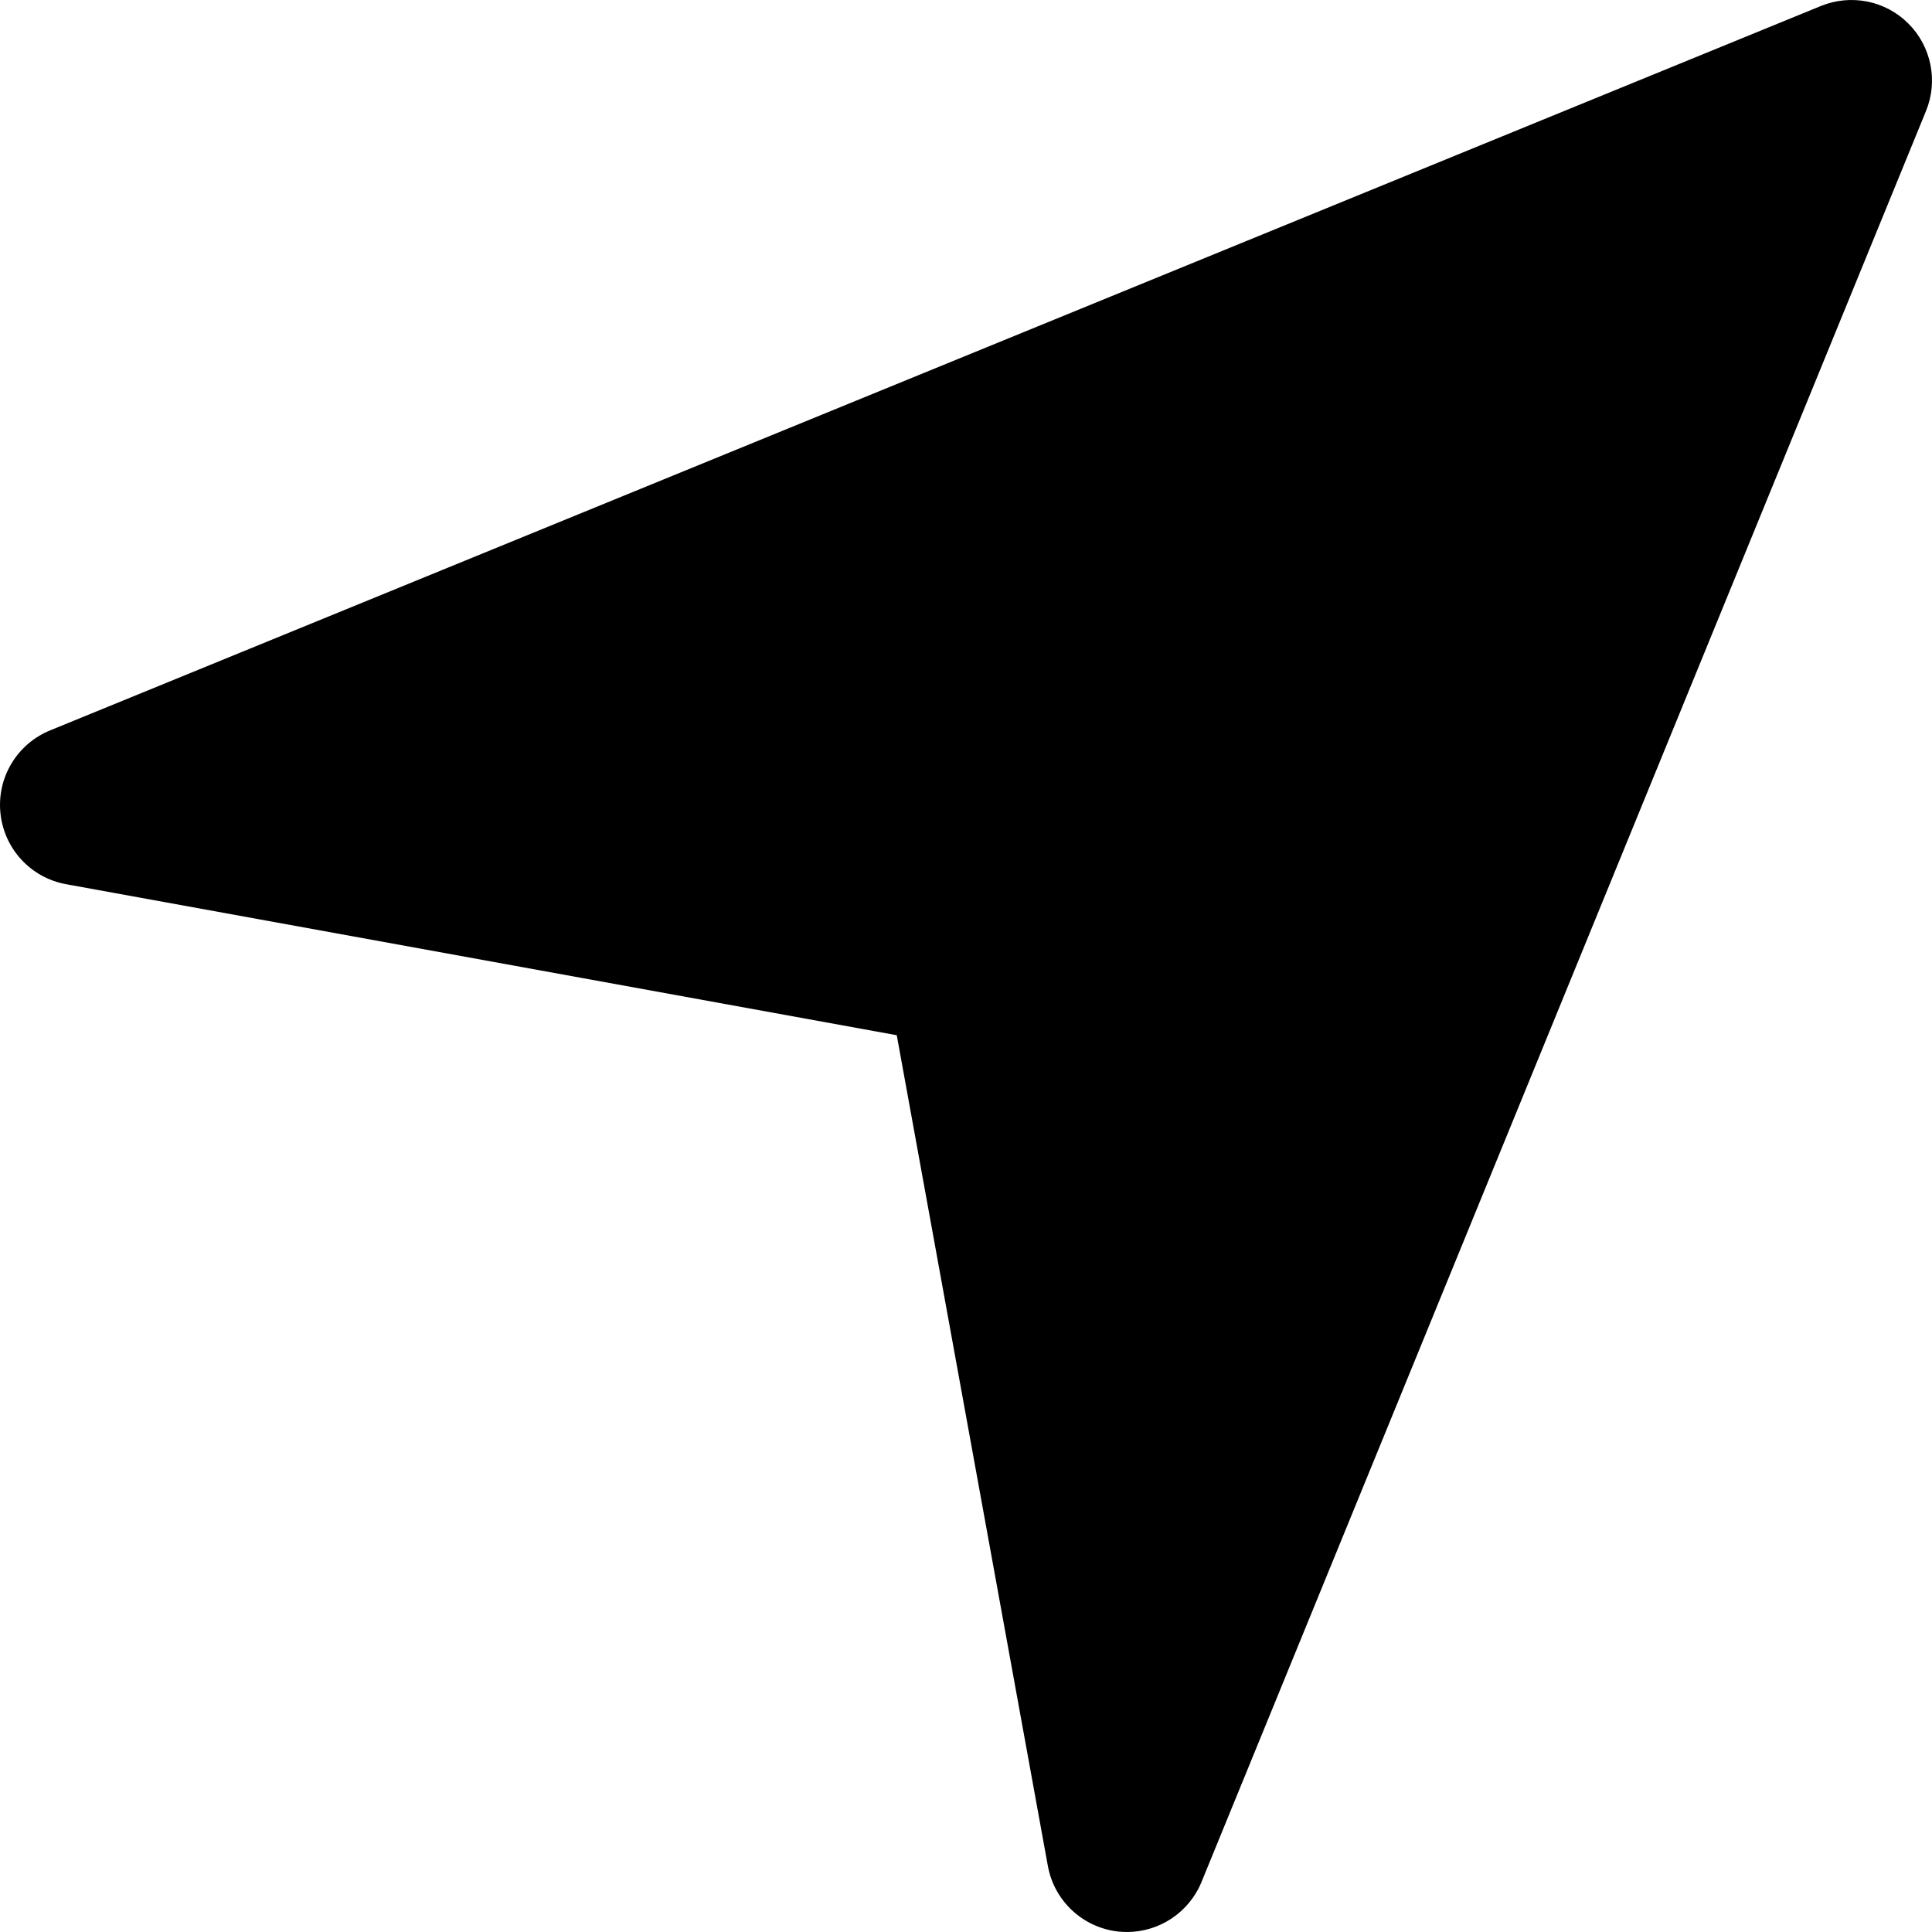
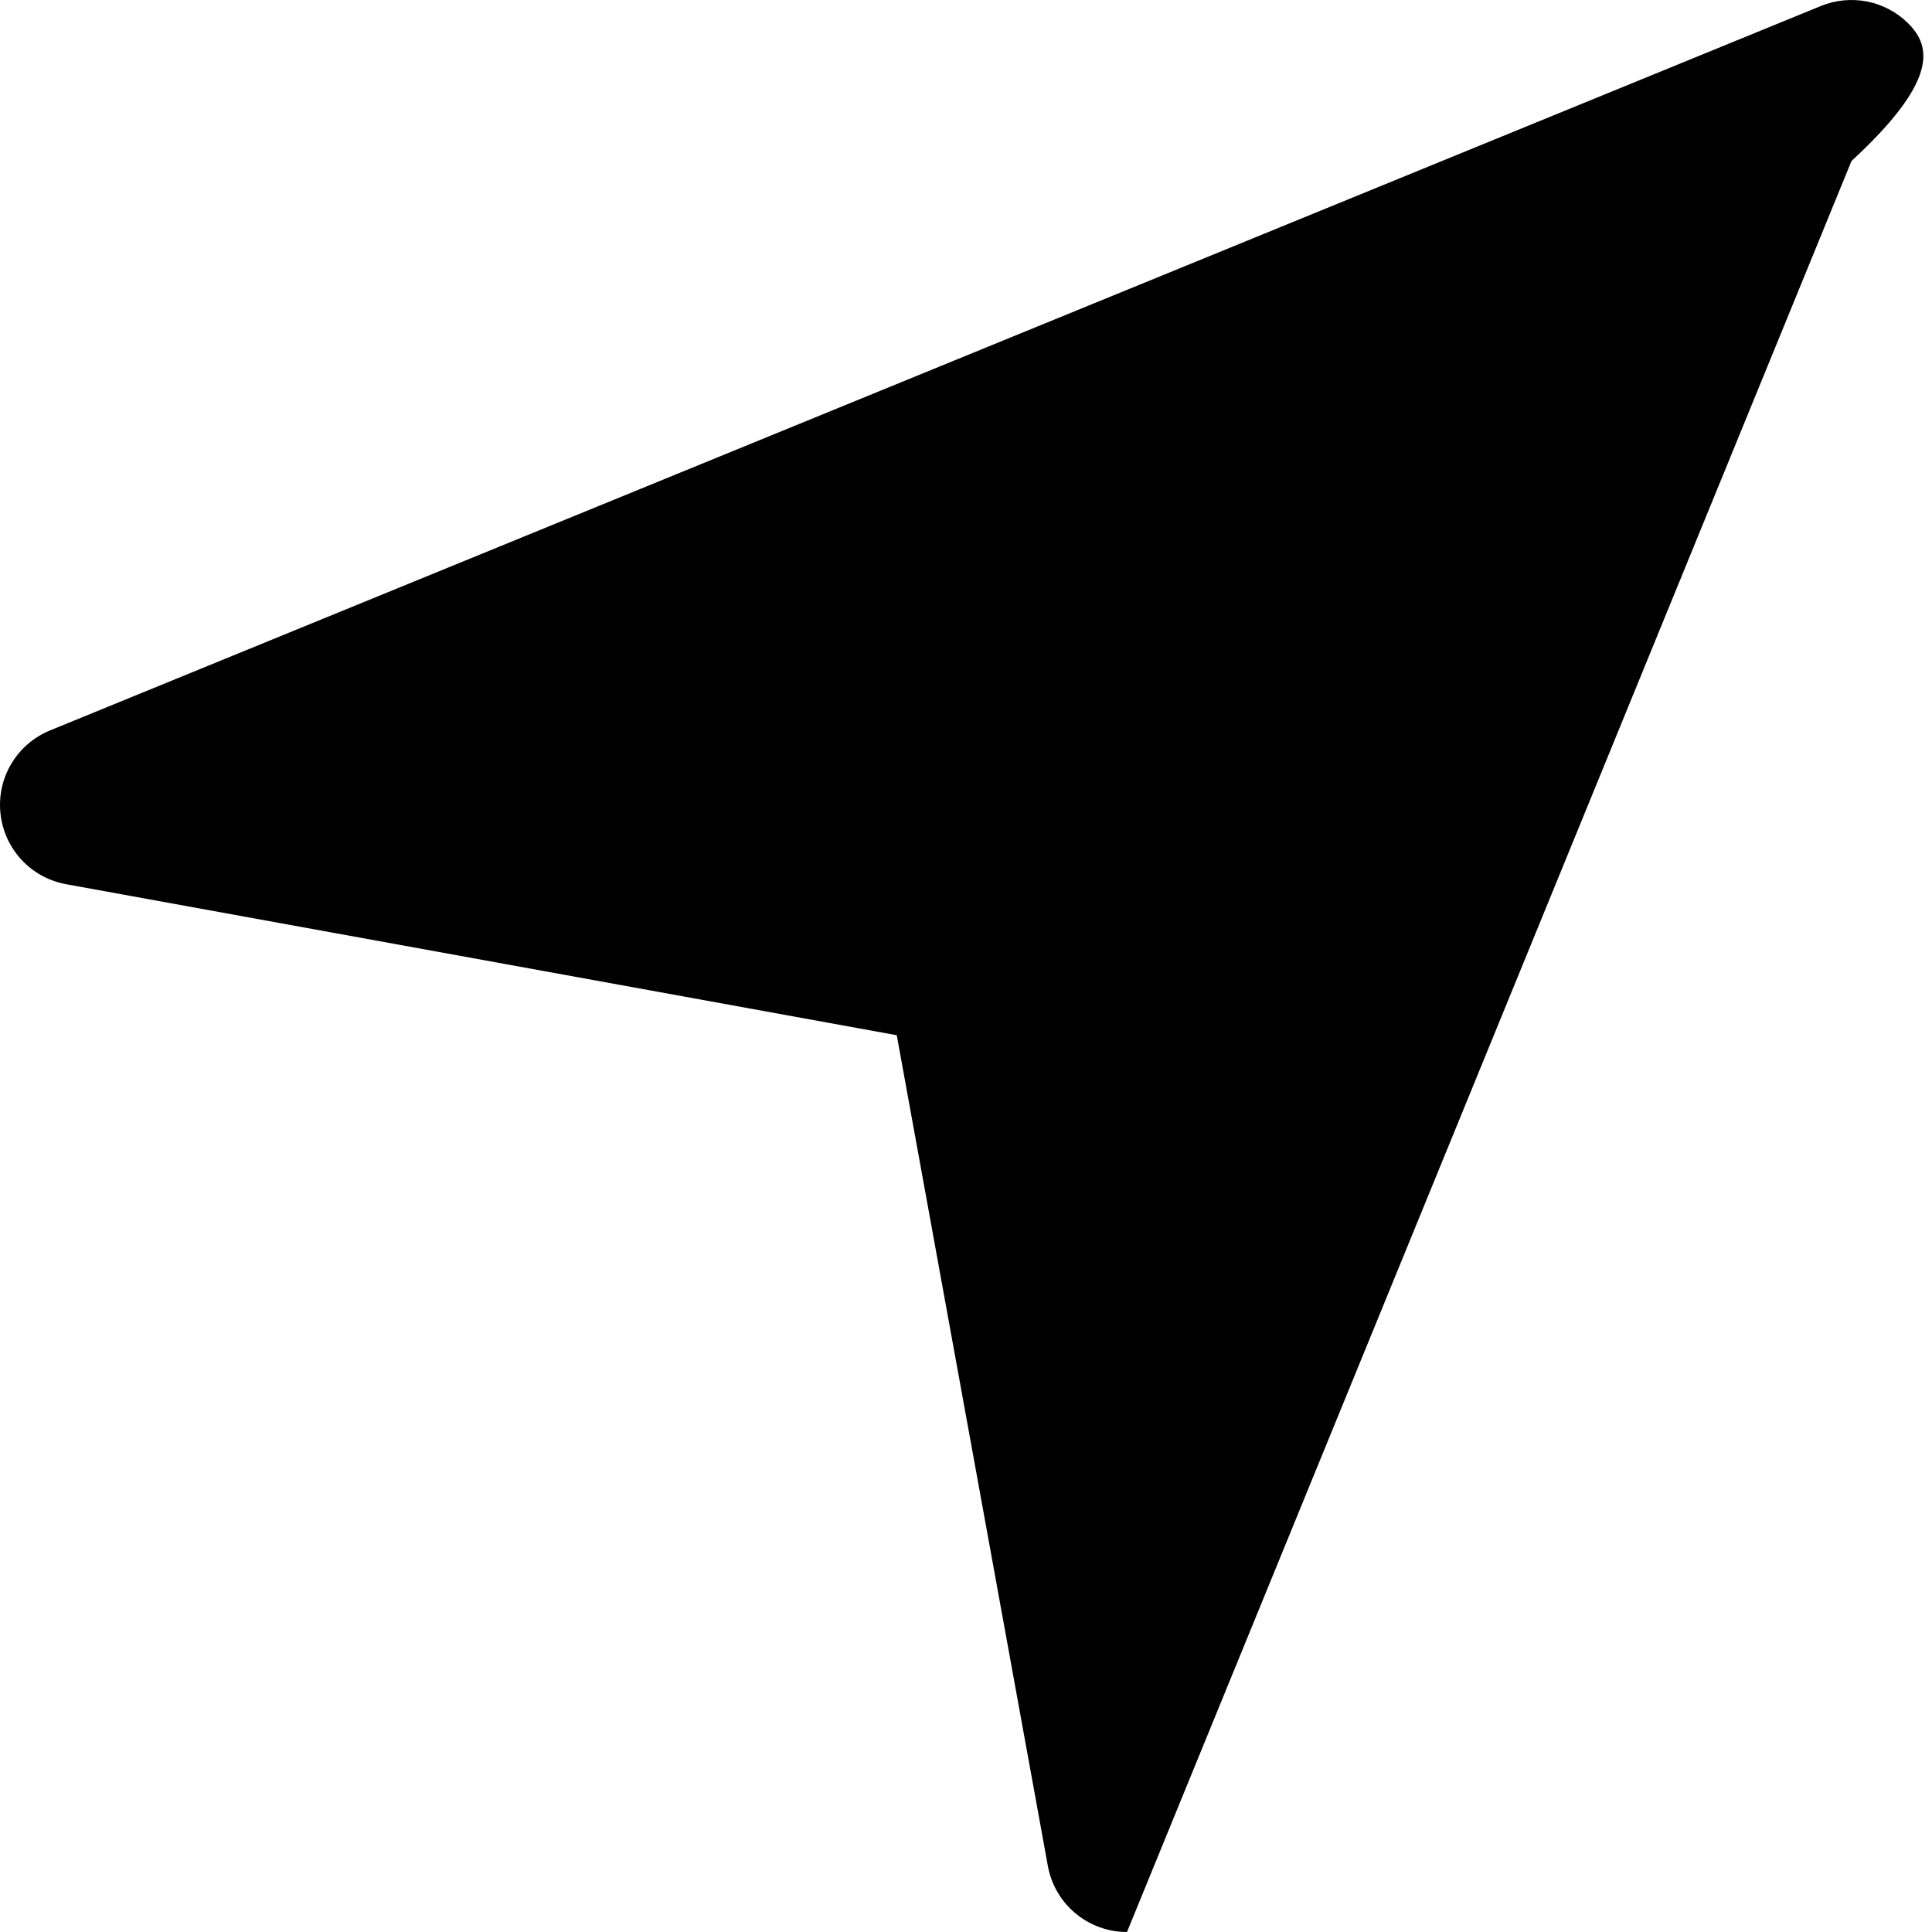
<svg xmlns="http://www.w3.org/2000/svg" version="1.1" id="Capa_1" x="0px" y="0px" viewBox="0 0 511.998 511.998" style="enable-background:new 0 0 511.998 511.998;" xml:space="preserve">
  <g>
    <g>
-       <path d="M505.743,6.249c-6.08-6.101-15.211-7.893-23.168-4.672l-469.333,192c-8.768,3.605-14.123,12.544-13.12,21.973    c0.981,9.429,8.064,17.067,17.387,18.773l220.139,40.021l40.043,220.139c1.685,9.323,9.323,16.405,18.752,17.408    c0.747,0.064,1.493,0.107,2.219,0.107c8.576,0,16.448-5.184,19.755-13.269l192-469.333    C513.658,21.459,511.823,12.329,505.743,6.249z" />
+       <path d="M505.743,6.249c-6.08-6.101-15.211-7.893-23.168-4.672l-469.333,192c-8.768,3.605-14.123,12.544-13.12,21.973    c0.981,9.429,8.064,17.067,17.387,18.773l220.139,40.021l40.043,220.139c1.685,9.323,9.323,16.405,18.752,17.408    c0.747,0.064,1.493,0.107,2.219,0.107l192-469.333    C513.658,21.459,511.823,12.329,505.743,6.249z" />
    </g>
  </g>
  <g>
</g>
  <g>
</g>
  <g>
</g>
  <g>
</g>
  <g>
</g>
  <g>
</g>
  <g>
</g>
  <g>
</g>
  <g>
</g>
  <g>
</g>
  <g>
</g>
  <g>
</g>
  <g>
</g>
  <g>
</g>
  <g>
</g>
</svg>